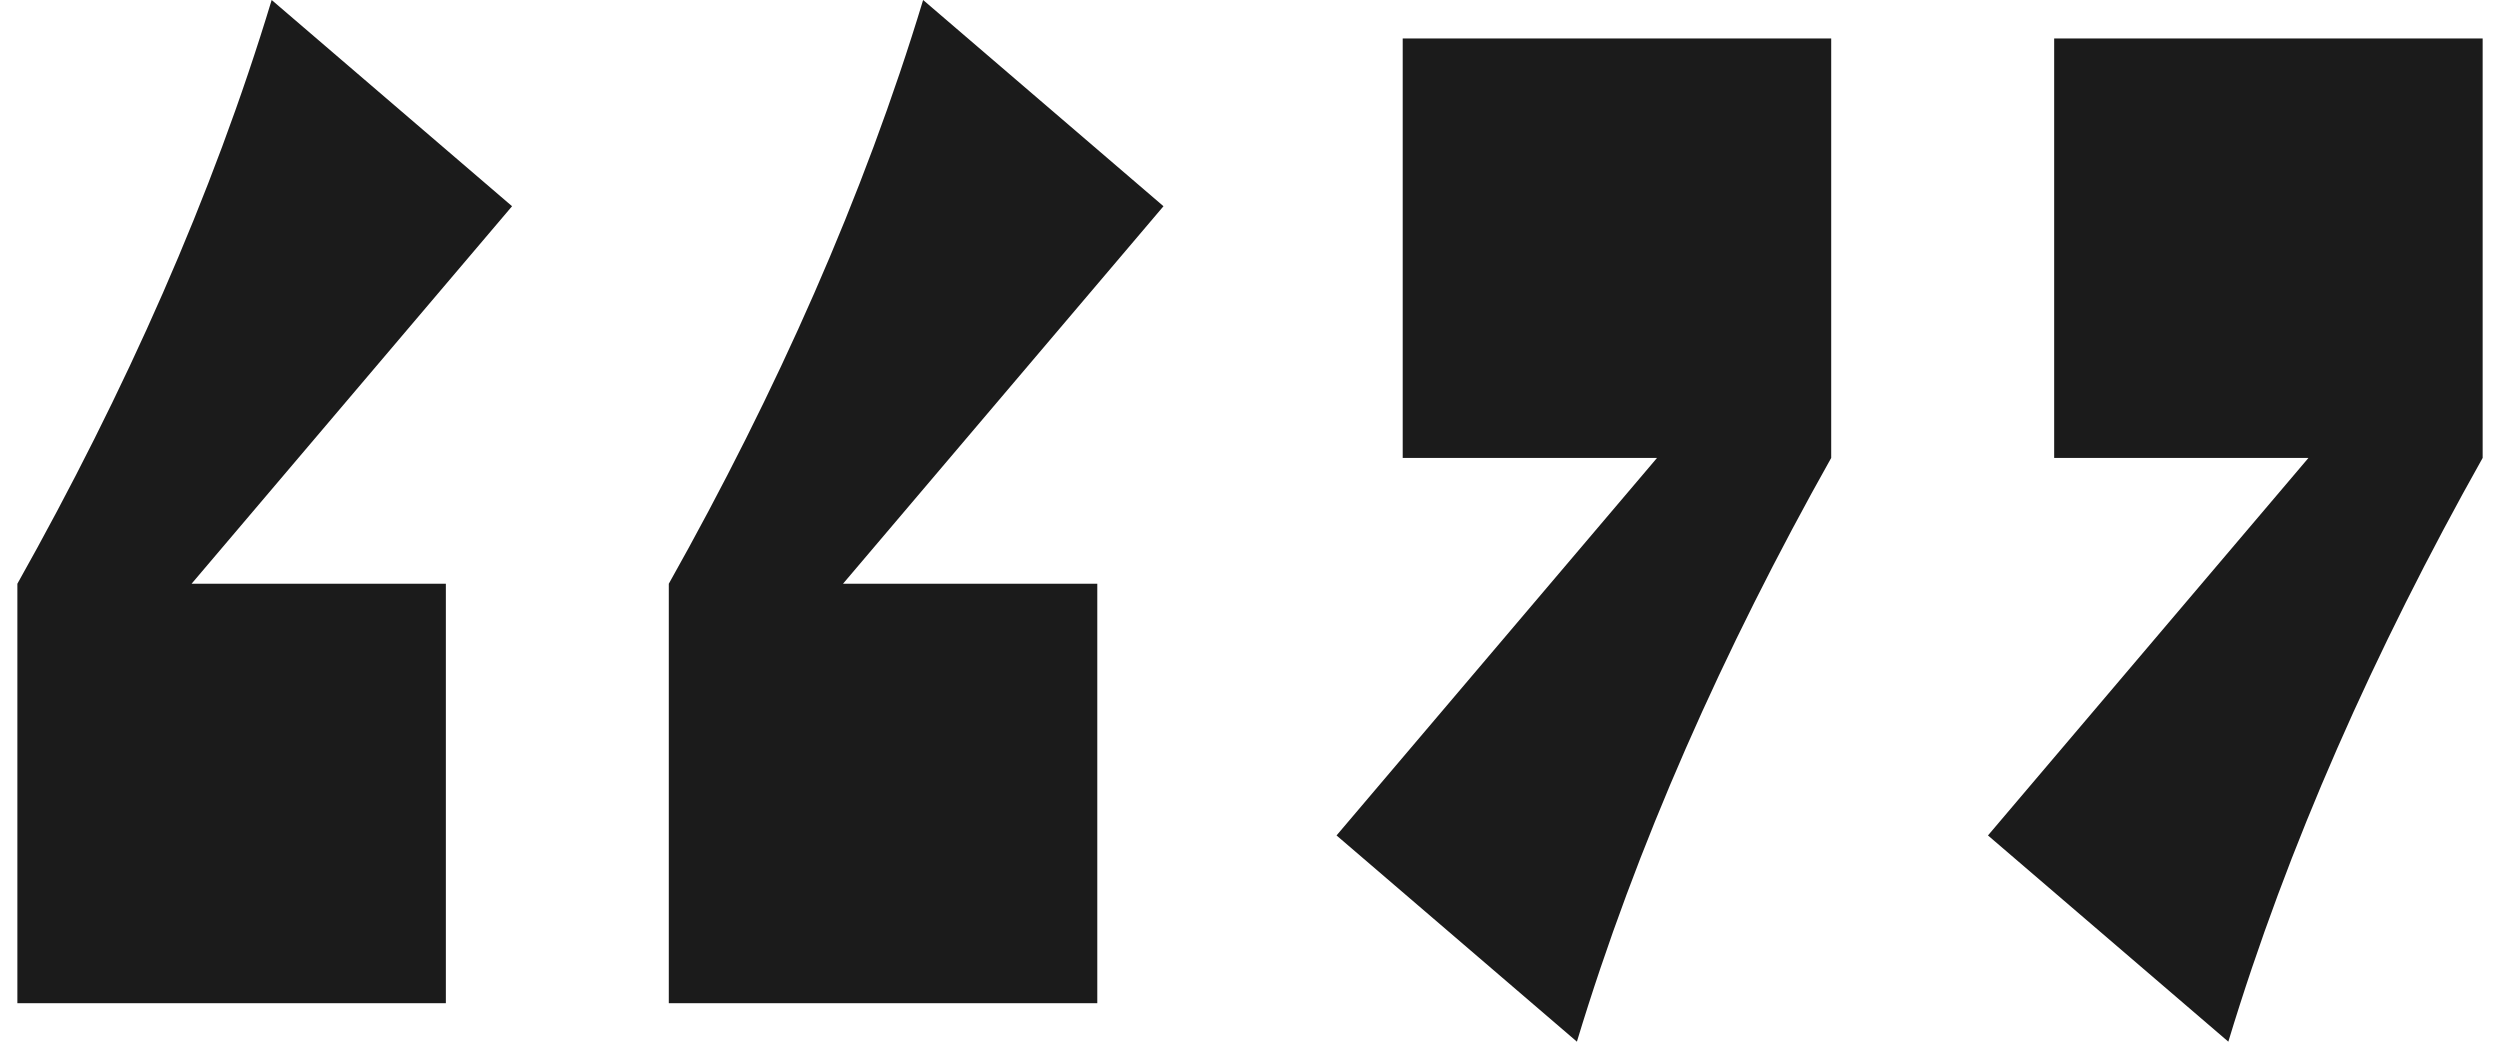
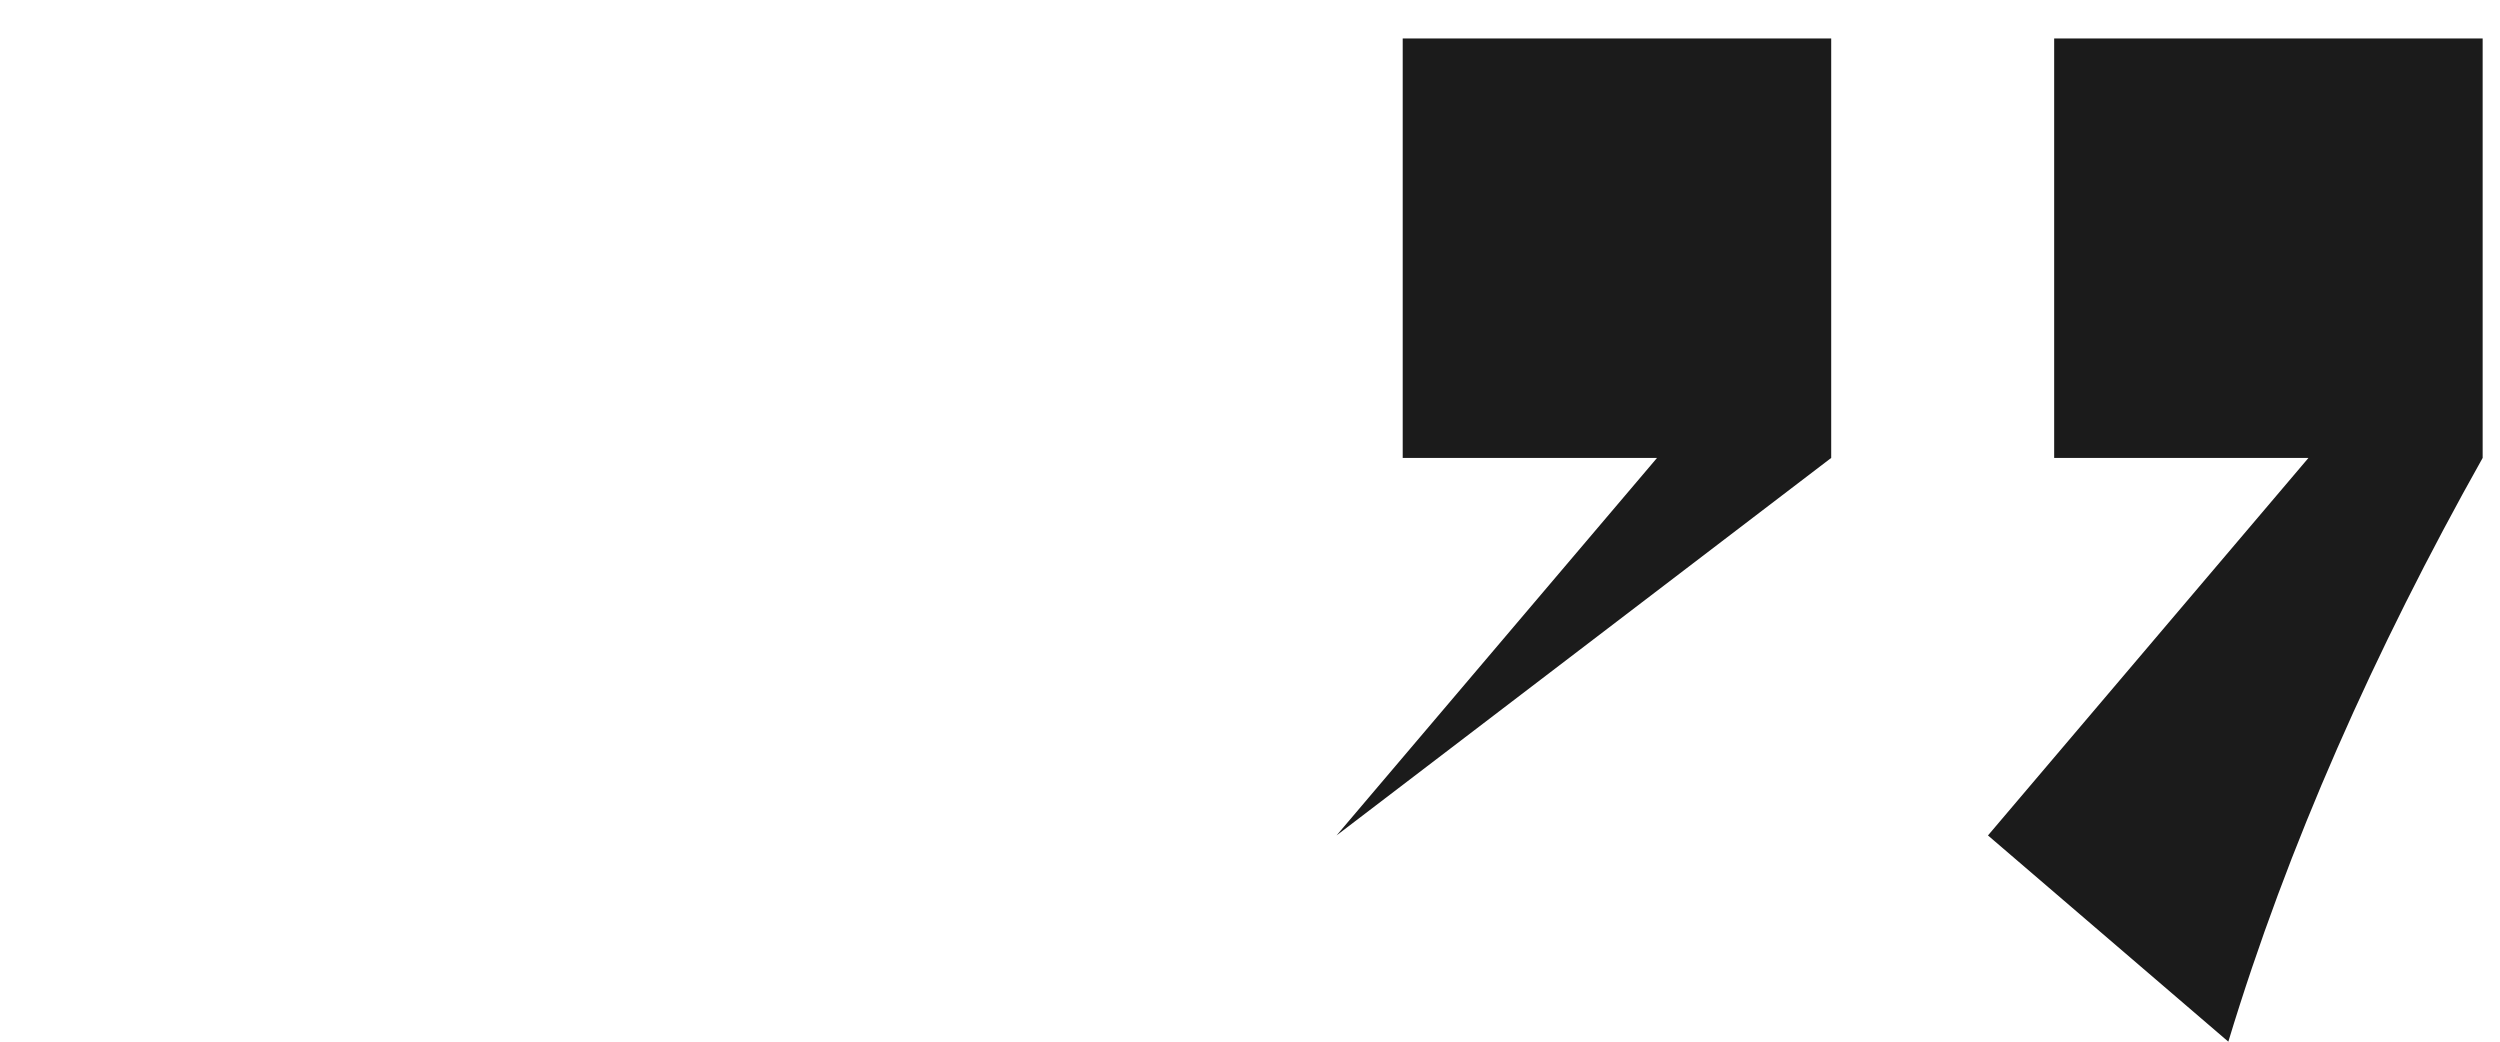
<svg xmlns="http://www.w3.org/2000/svg" width="96" height="40" viewBox="0 0 96 40" fill="none">
-   <path d="M10.432 0L19.663 7.919L7.356 22.416H17.121V38.523H0.667V22.416C4.814 15.034 8.158 7.517 10.432 0ZM25.682 38.523V22.416C29.829 15.034 33.174 7.517 35.448 0L44.678 7.919L32.371 22.416H42.136V38.523H25.682Z" fill="#1B1B1B" />
-   <path d="M85.568 40L76.338 32.081L88.645 17.584H78.88V1.477H95.334V17.584C91.187 24.966 87.842 32.483 85.568 40ZM51.323 32.081L63.63 17.584H53.864V1.477H70.318V17.584C66.171 24.966 62.827 32.483 60.553 40L51.323 32.081Z" fill="#1B1B1B" />
+   <path d="M85.568 40L76.338 32.081L88.645 17.584H78.88V1.477H95.334V17.584C91.187 24.966 87.842 32.483 85.568 40ZM51.323 32.081L63.63 17.584H53.864V1.477H70.318V17.584L51.323 32.081Z" fill="#1B1B1B" />
</svg>